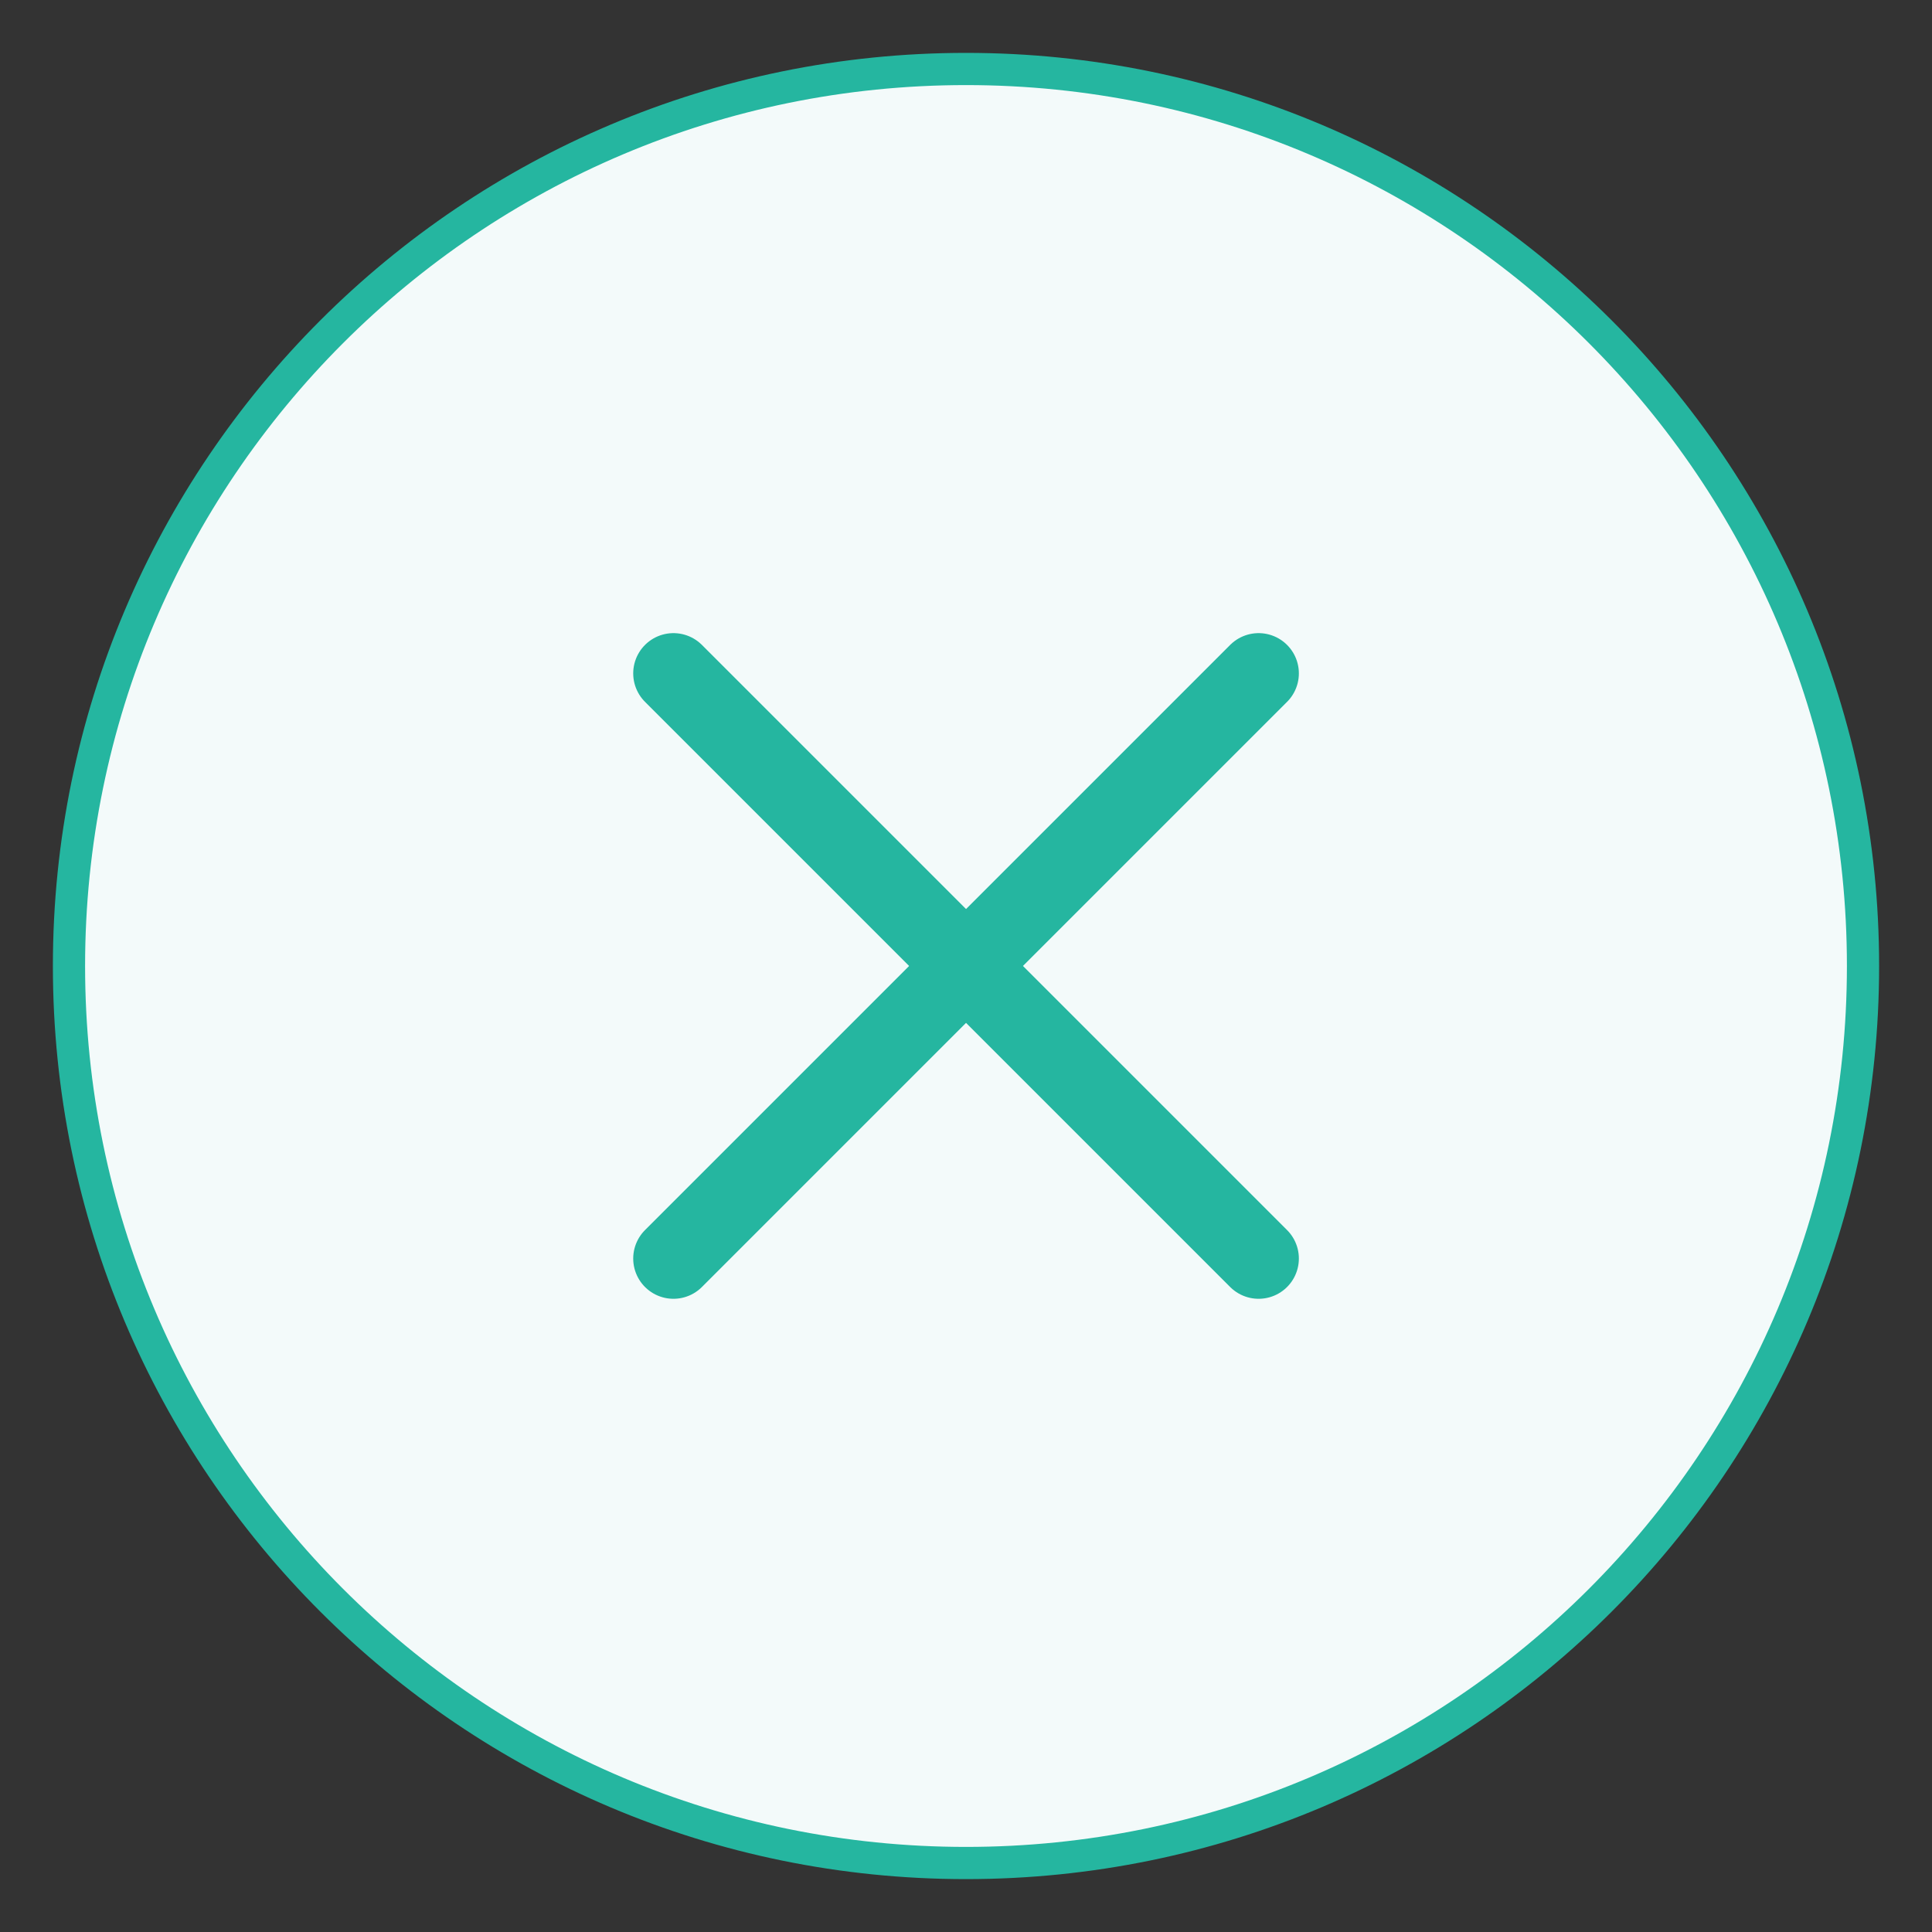
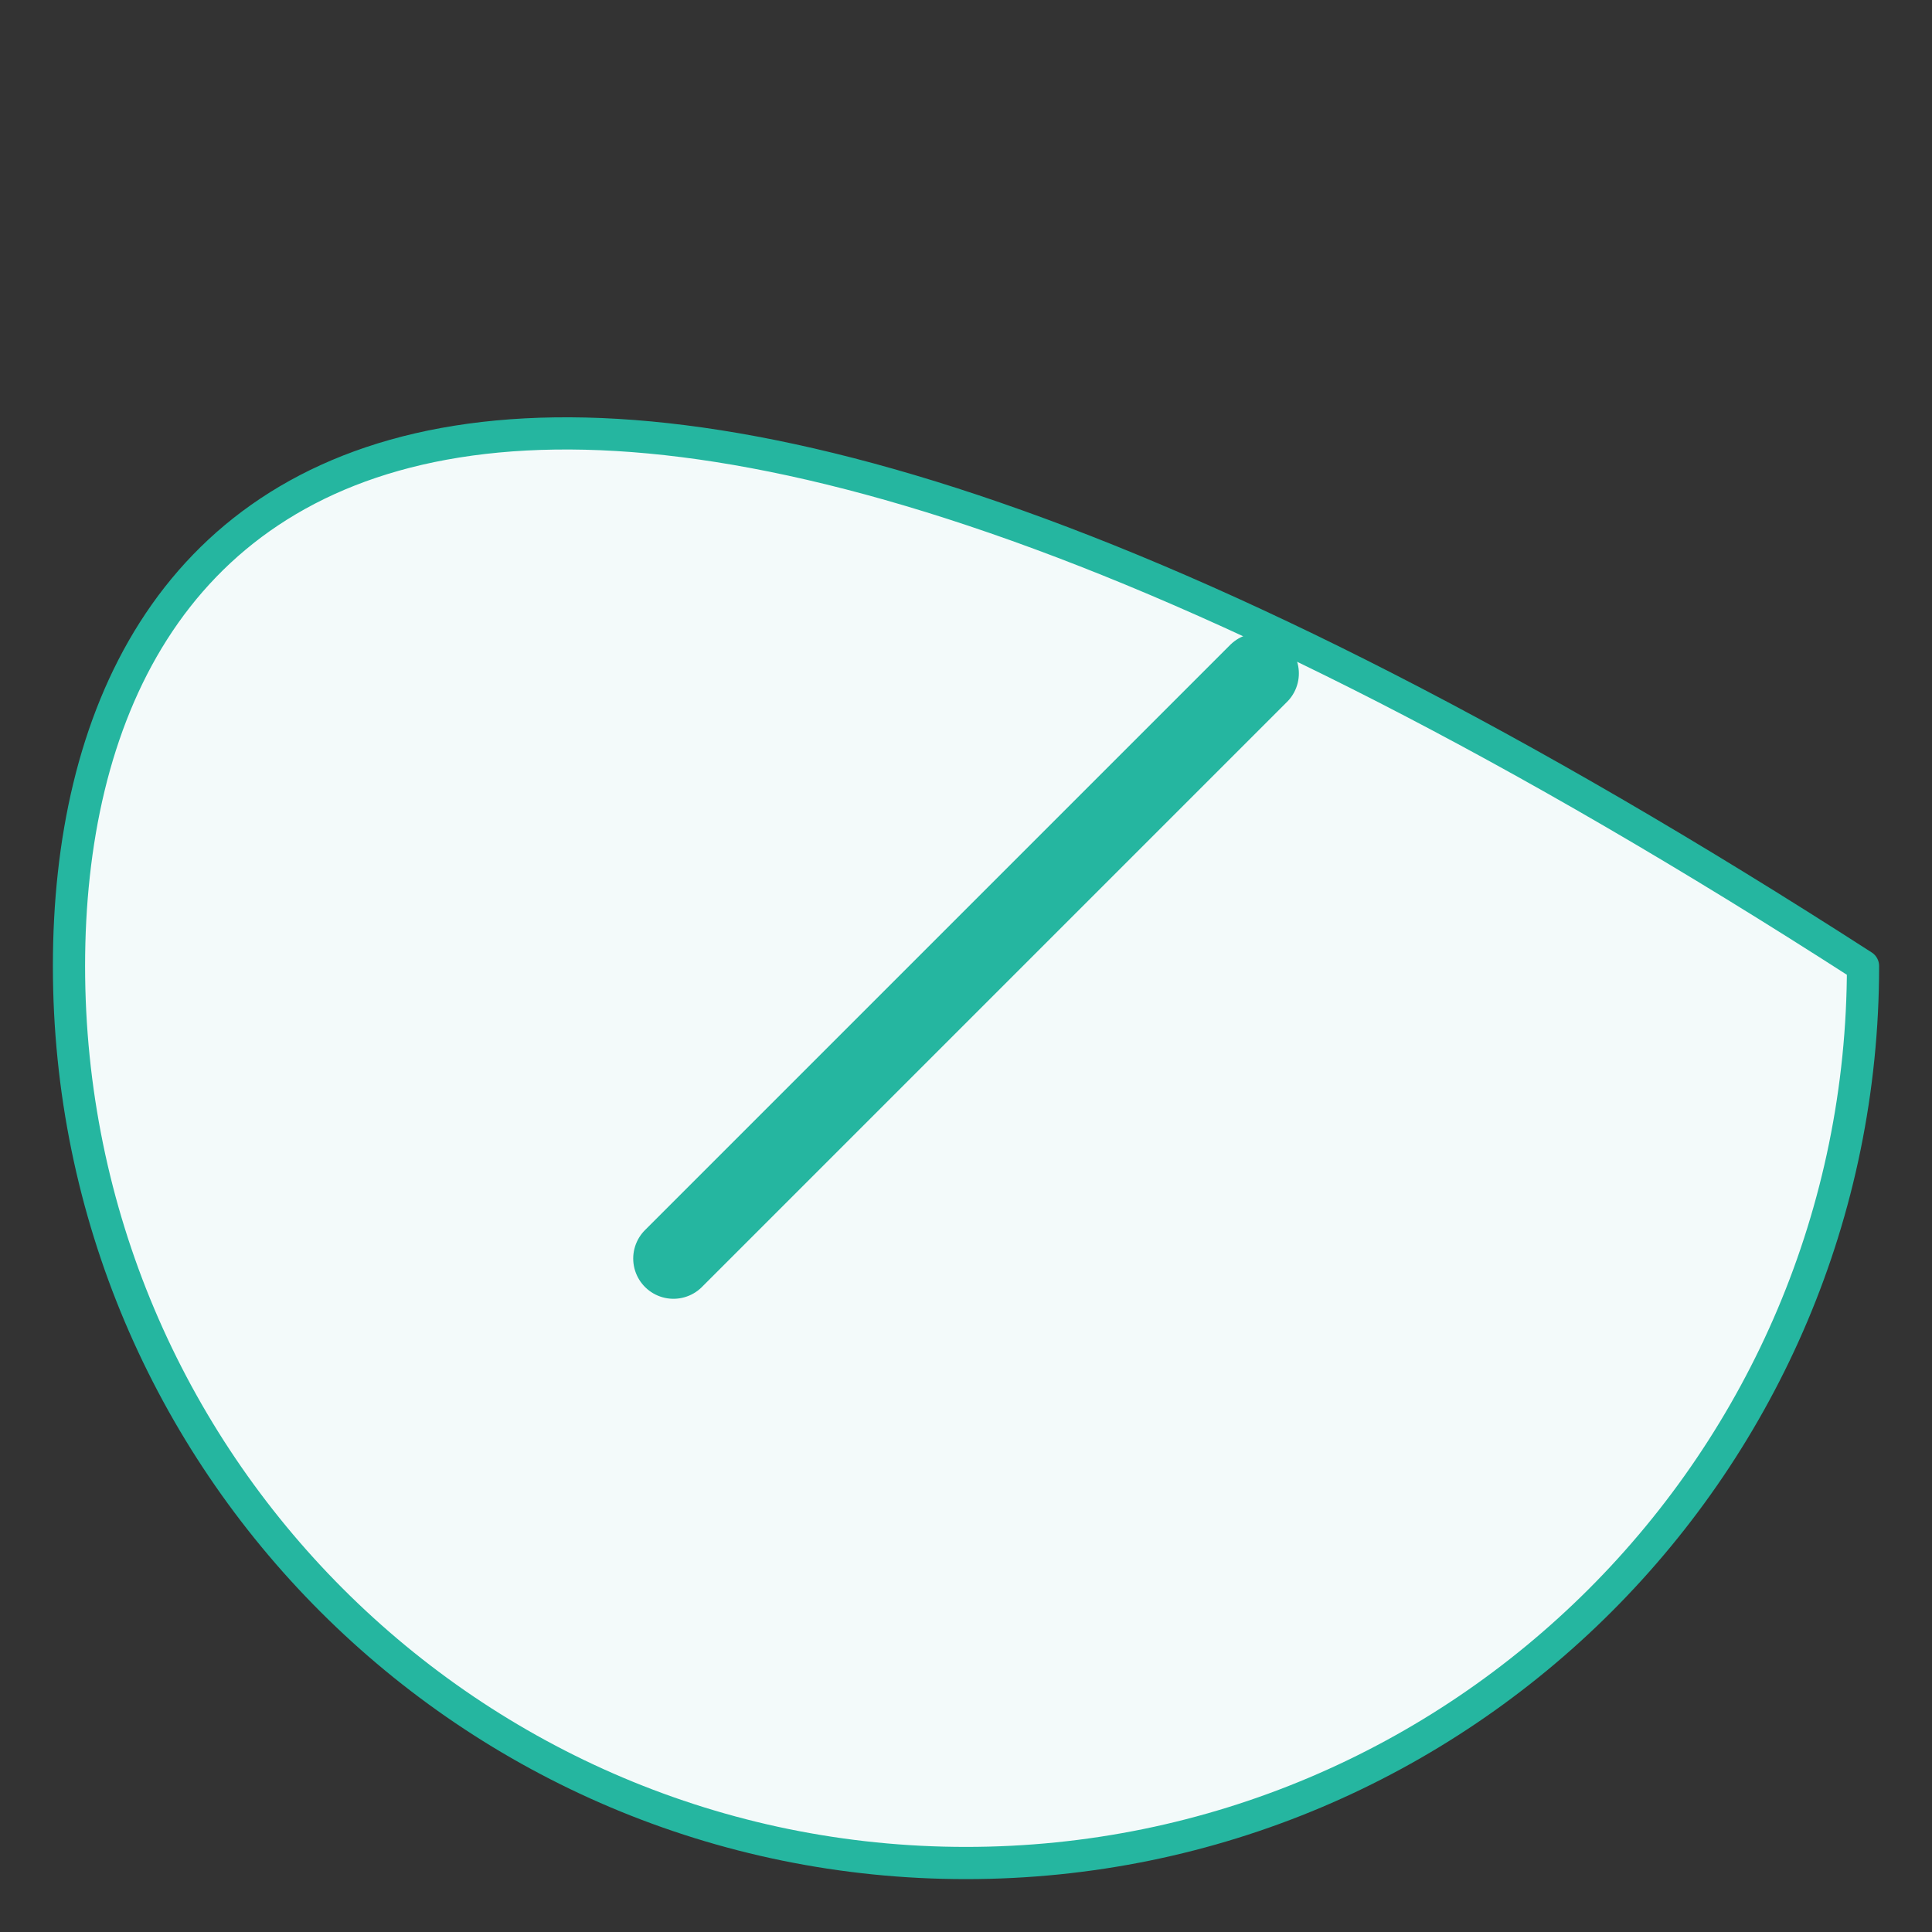
<svg xmlns="http://www.w3.org/2000/svg" width="24" height="24" viewBox="0 0 24 24" fill="none">
  <rect x="0" y="0" width="24" height="24" fill="#333333" stroke="none" />
  <g clip-path="url(#clip0_11524_8538)">
-     <path d="M12 23.143C18.154 23.143 23.143 18.154 23.143 12C23.143 5.846 18.154 0.857 12 0.857C5.846 0.857 0.857 5.846 0.857 12C0.857 18.154 5.846 23.143 12 23.143Z" fill="#F3FAFA" stroke="#25B6A0" stroke-width="0.4" stroke-linecap="round" stroke-linejoin="round" />
+     <path d="M12 23.143C18.154 23.143 23.143 18.154 23.143 12C5.846 0.857 0.857 5.846 0.857 12C0.857 18.154 5.846 23.143 12 23.143Z" fill="#F3FAFA" stroke="#25B6A0" stroke-width="0.4" stroke-linecap="round" stroke-linejoin="round" />
    <path d="M15.635 8.365L8.366 15.634" stroke="#25B6A0" stroke-linecap="round" stroke-linejoin="round" />
-     <path d="M8.366 8.365L15.635 15.634" stroke="#25B6A0" stroke-linecap="round" stroke-linejoin="round" />
  </g>
  <defs>
    <clipPath id="clip0_11524_8538">
      <rect width="24" height="24" fill="white" />
    </clipPath>
  </defs>
</svg>